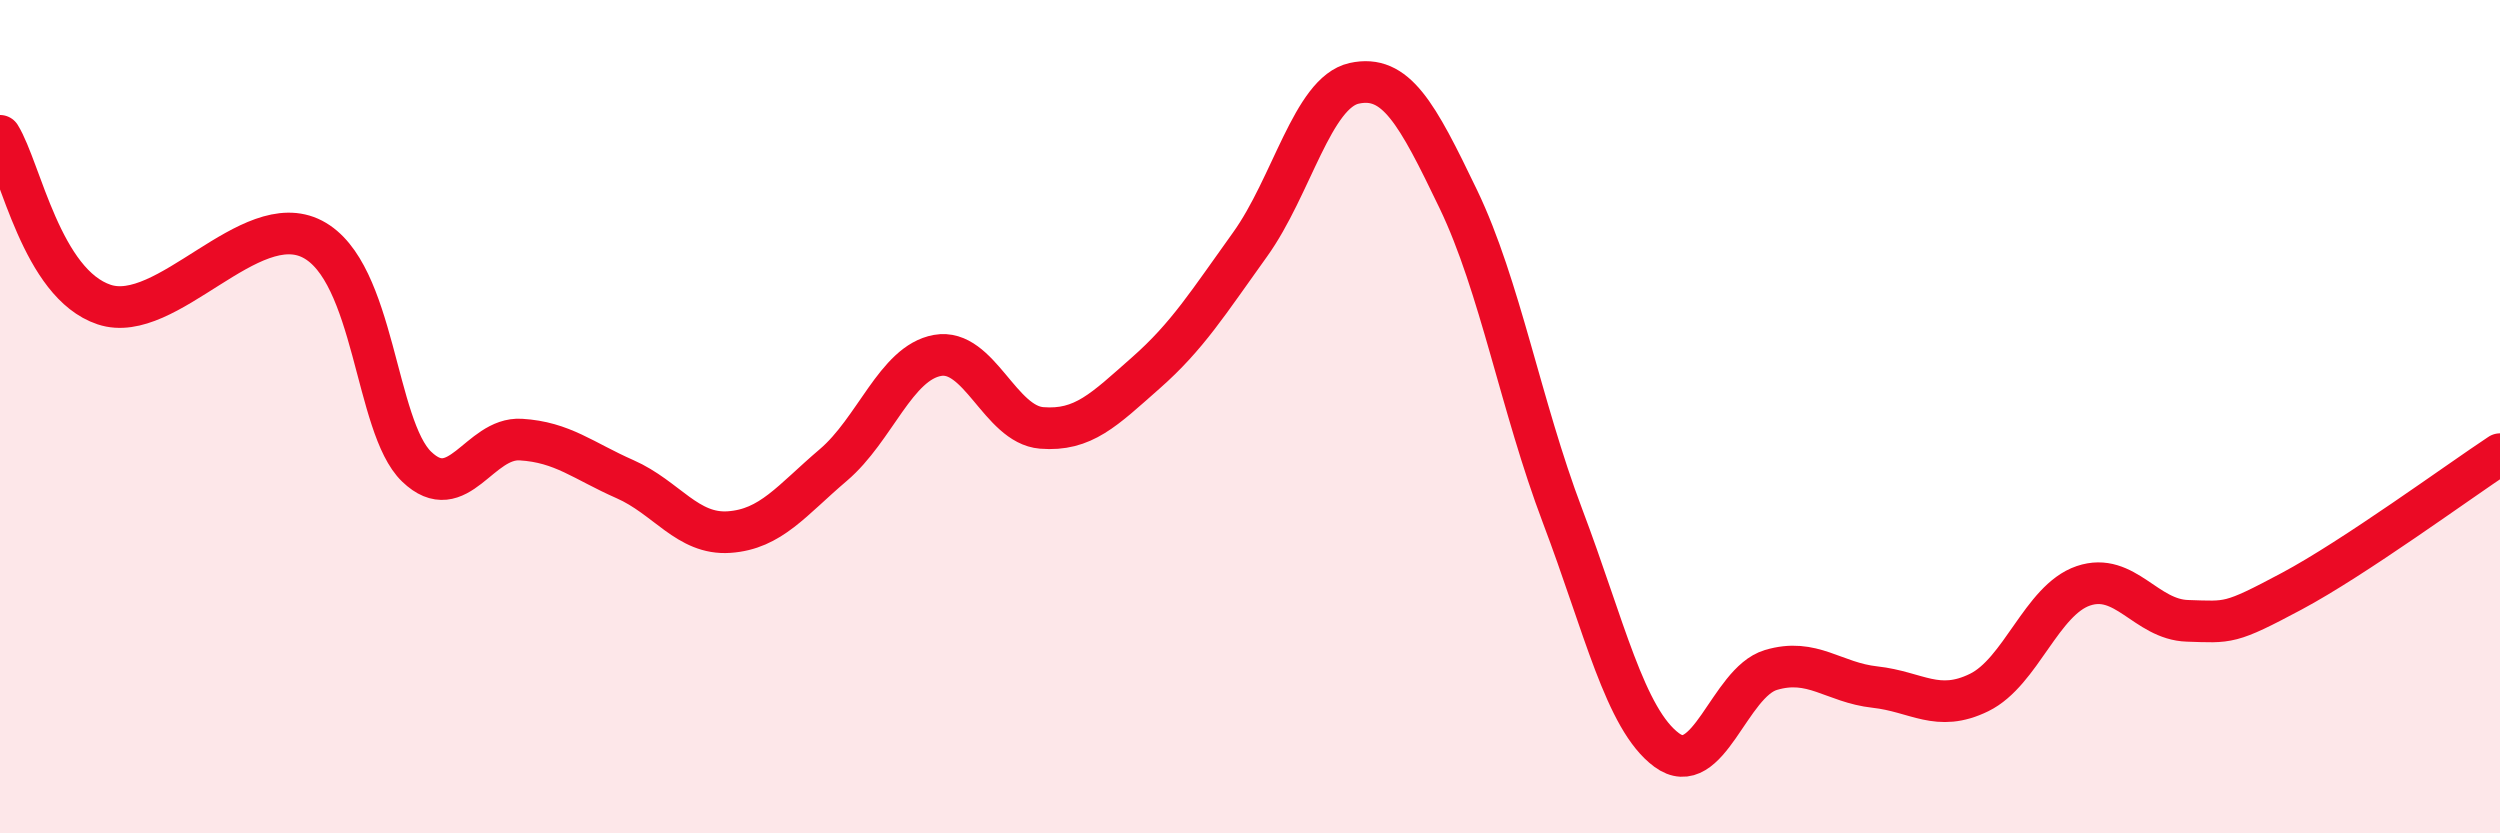
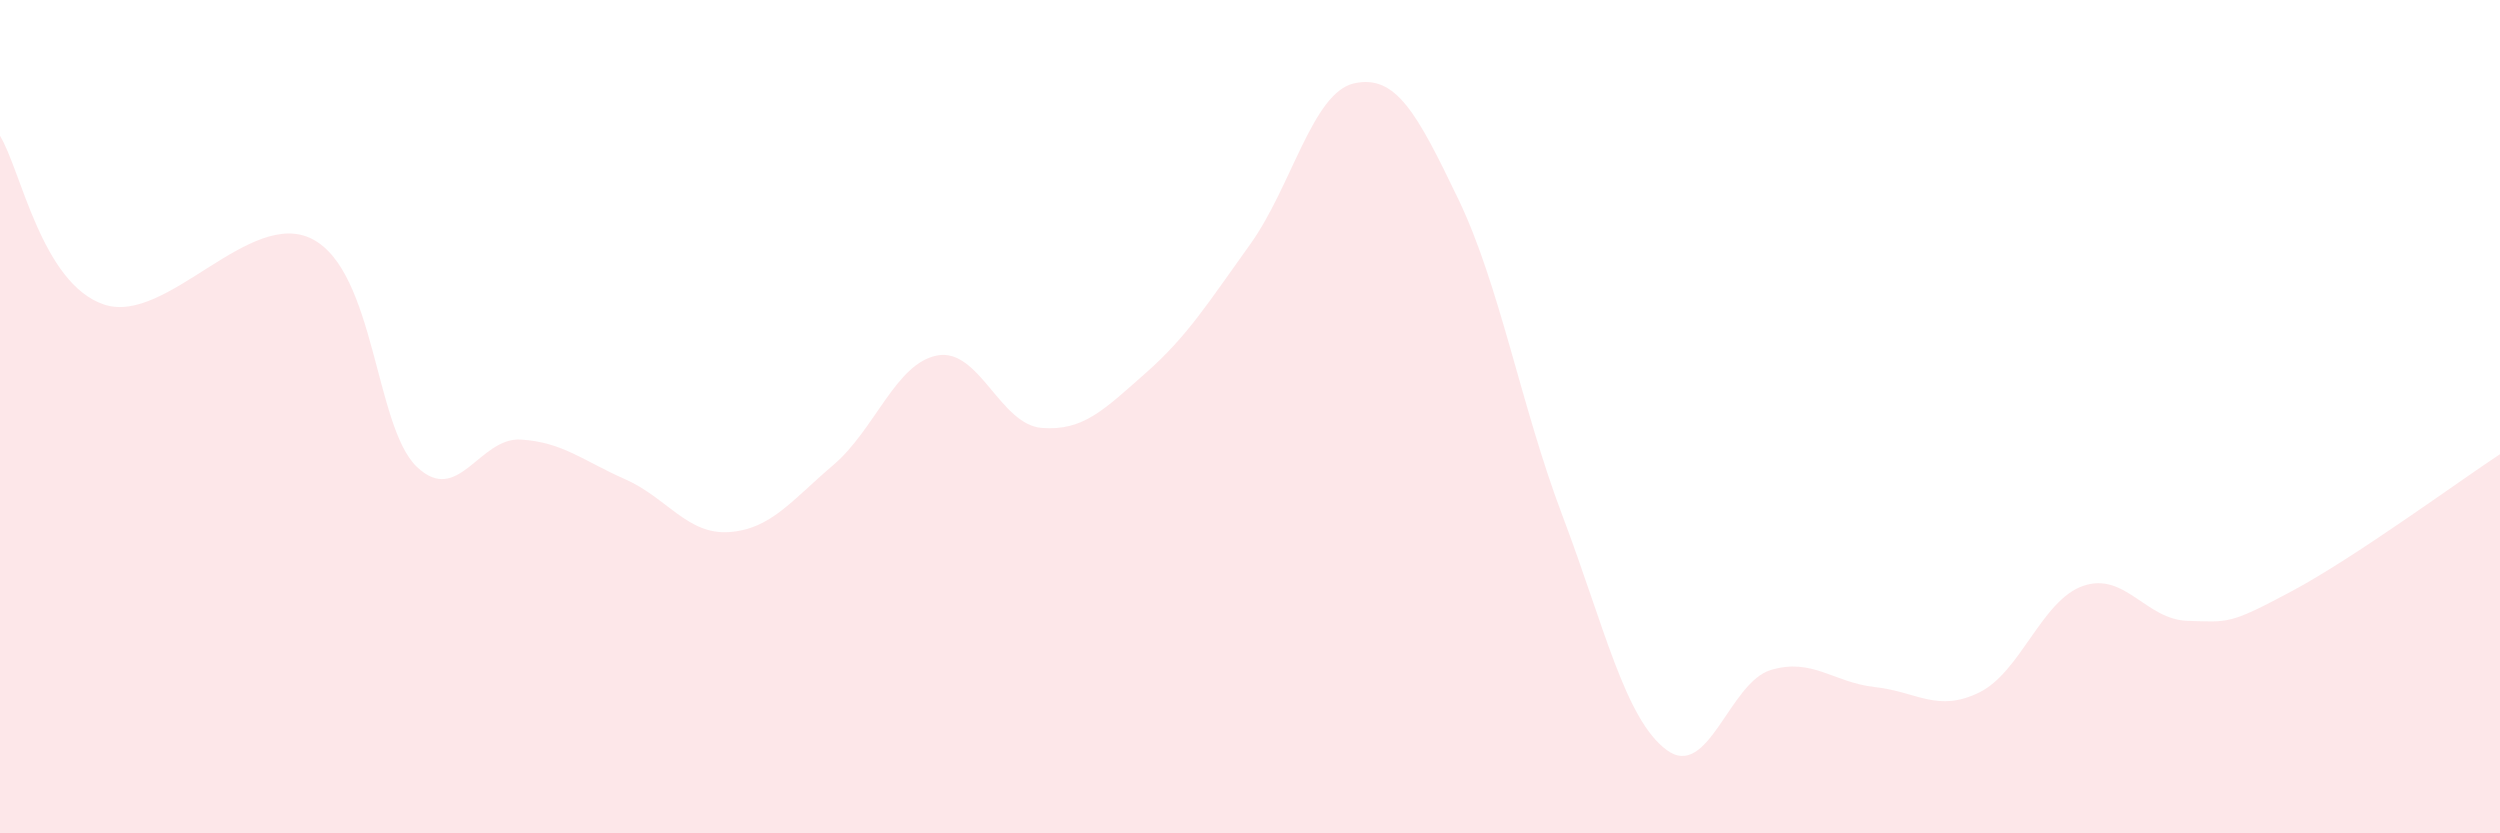
<svg xmlns="http://www.w3.org/2000/svg" width="60" height="20" viewBox="0 0 60 20">
  <path d="M 0,3.26 C 0.5,4.07 1,6.81 2.5,7.31 C 4,7.81 6,4.96 7.5,5.74 C 9,6.52 9,10.24 10,11.2 C 11,12.16 11.5,10.49 12.5,10.55 C 13.5,10.61 14,11.06 15,11.5 C 16,11.94 16.5,12.84 17.5,12.77 C 18.5,12.7 19,12.01 20,11.16 C 21,10.31 21.5,8.71 22.5,8.53 C 23.5,8.35 24,10.19 25,10.27 C 26,10.35 26.5,9.83 27.5,8.95 C 28.5,8.07 29,7.26 30,5.87 C 31,4.48 31.5,2.22 32.5,2 C 33.5,1.78 34,2.7 35,4.78 C 36,6.86 36.5,9.74 37.5,12.38 C 38.5,15.02 39,17.26 40,18 C 41,18.74 41.5,16.38 42.5,16.08 C 43.5,15.78 44,16.38 45,16.49 C 46,16.6 46.5,17.11 47.5,16.62 C 48.5,16.13 49,14.4 50,14.06 C 51,13.72 51.5,14.87 52.5,14.9 C 53.5,14.93 53.5,14.99 55,14.19 C 56.5,13.39 59,11.56 60,10.9L60 20L0 20Z" fill="#EB0A25" opacity="0.1" stroke-linecap="round" stroke-linejoin="round" />
-   <path d="M 0,3.26 C 0.5,4.07 1,6.81 2.5,7.31 C 4,7.81 6,4.96 7.5,5.74 C 9,6.52 9,10.24 10,11.2 C 11,12.16 11.5,10.49 12.5,10.55 C 13.5,10.61 14,11.06 15,11.5 C 16,11.94 16.5,12.84 17.5,12.77 C 18.5,12.7 19,12.01 20,11.16 C 21,10.31 21.5,8.71 22.5,8.53 C 23.5,8.35 24,10.19 25,10.27 C 26,10.35 26.5,9.83 27.5,8.95 C 28.5,8.07 29,7.26 30,5.87 C 31,4.48 31.5,2.22 32.5,2 C 33.5,1.78 34,2.7 35,4.78 C 36,6.86 36.5,9.74 37.5,12.38 C 38.5,15.02 39,17.26 40,18 C 41,18.74 41.5,16.38 42.5,16.08 C 43.5,15.78 44,16.38 45,16.49 C 46,16.6 46.5,17.11 47.5,16.62 C 48.5,16.13 49,14.4 50,14.06 C 51,13.72 51.5,14.87 52.5,14.9 C 53.5,14.93 53.5,14.99 55,14.19 C 56.5,13.39 59,11.56 60,10.9" stroke="#EB0A25" stroke-width="1" fill="none" stroke-linecap="round" stroke-linejoin="round" />
</svg>